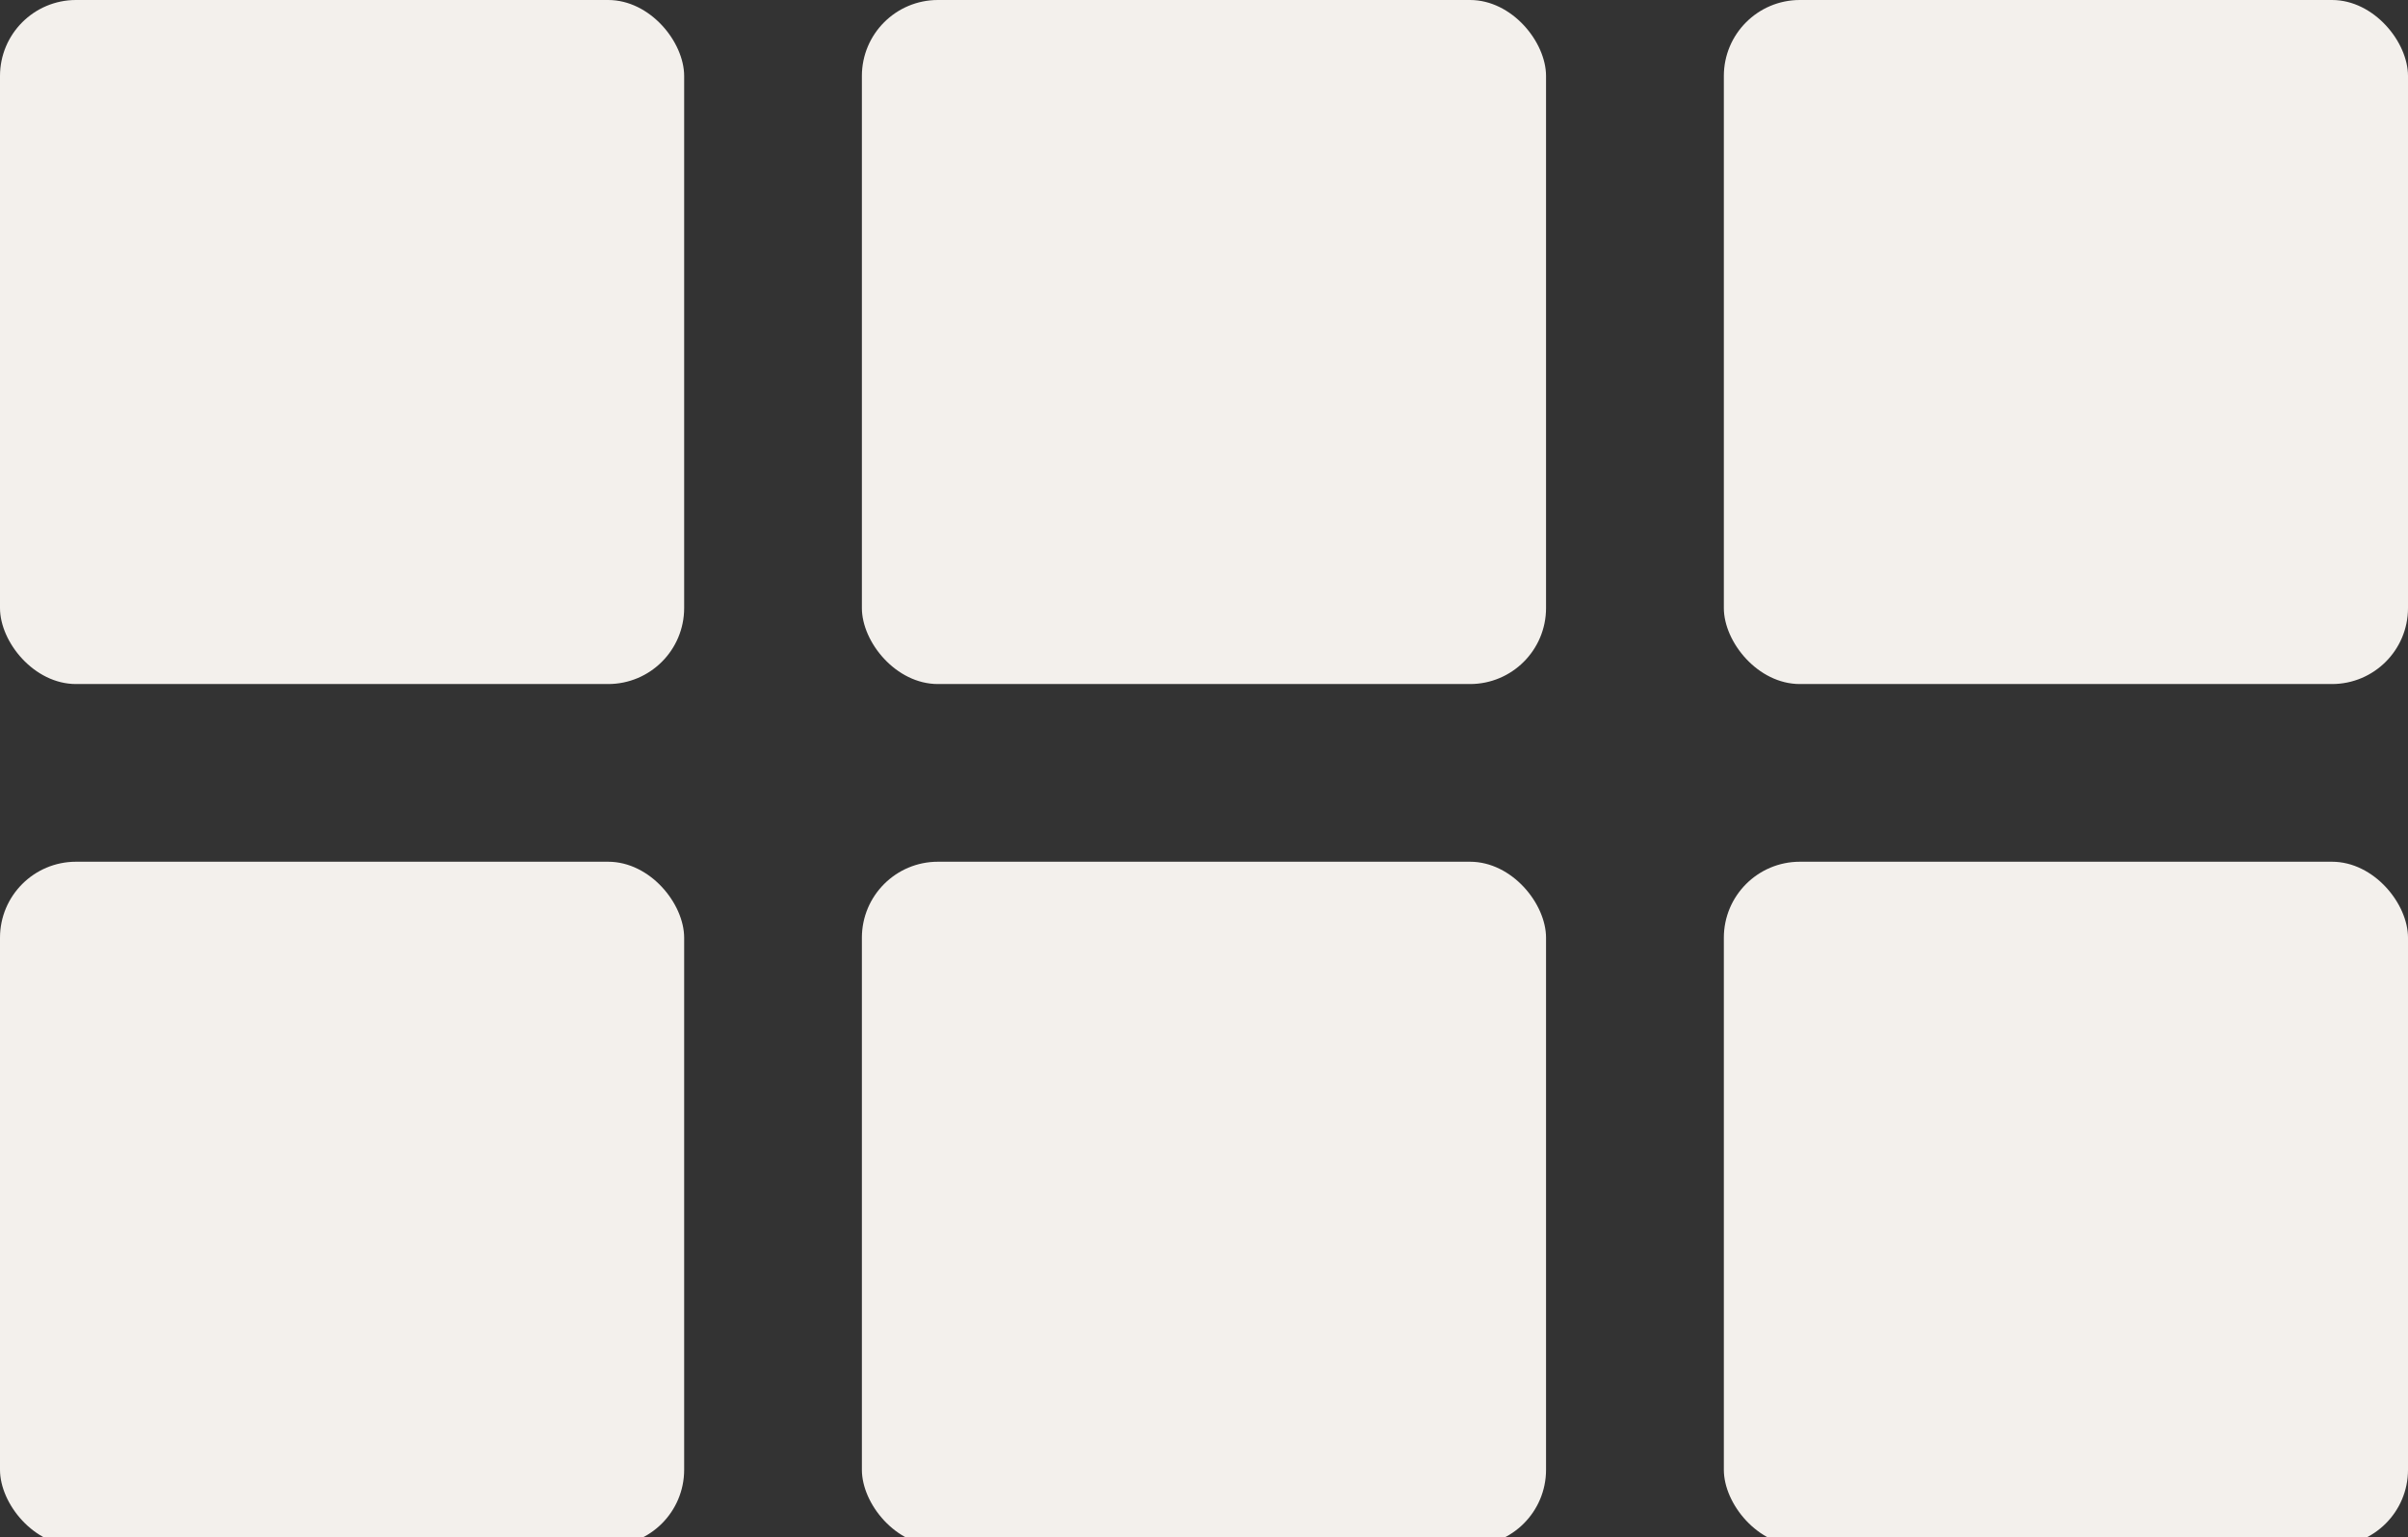
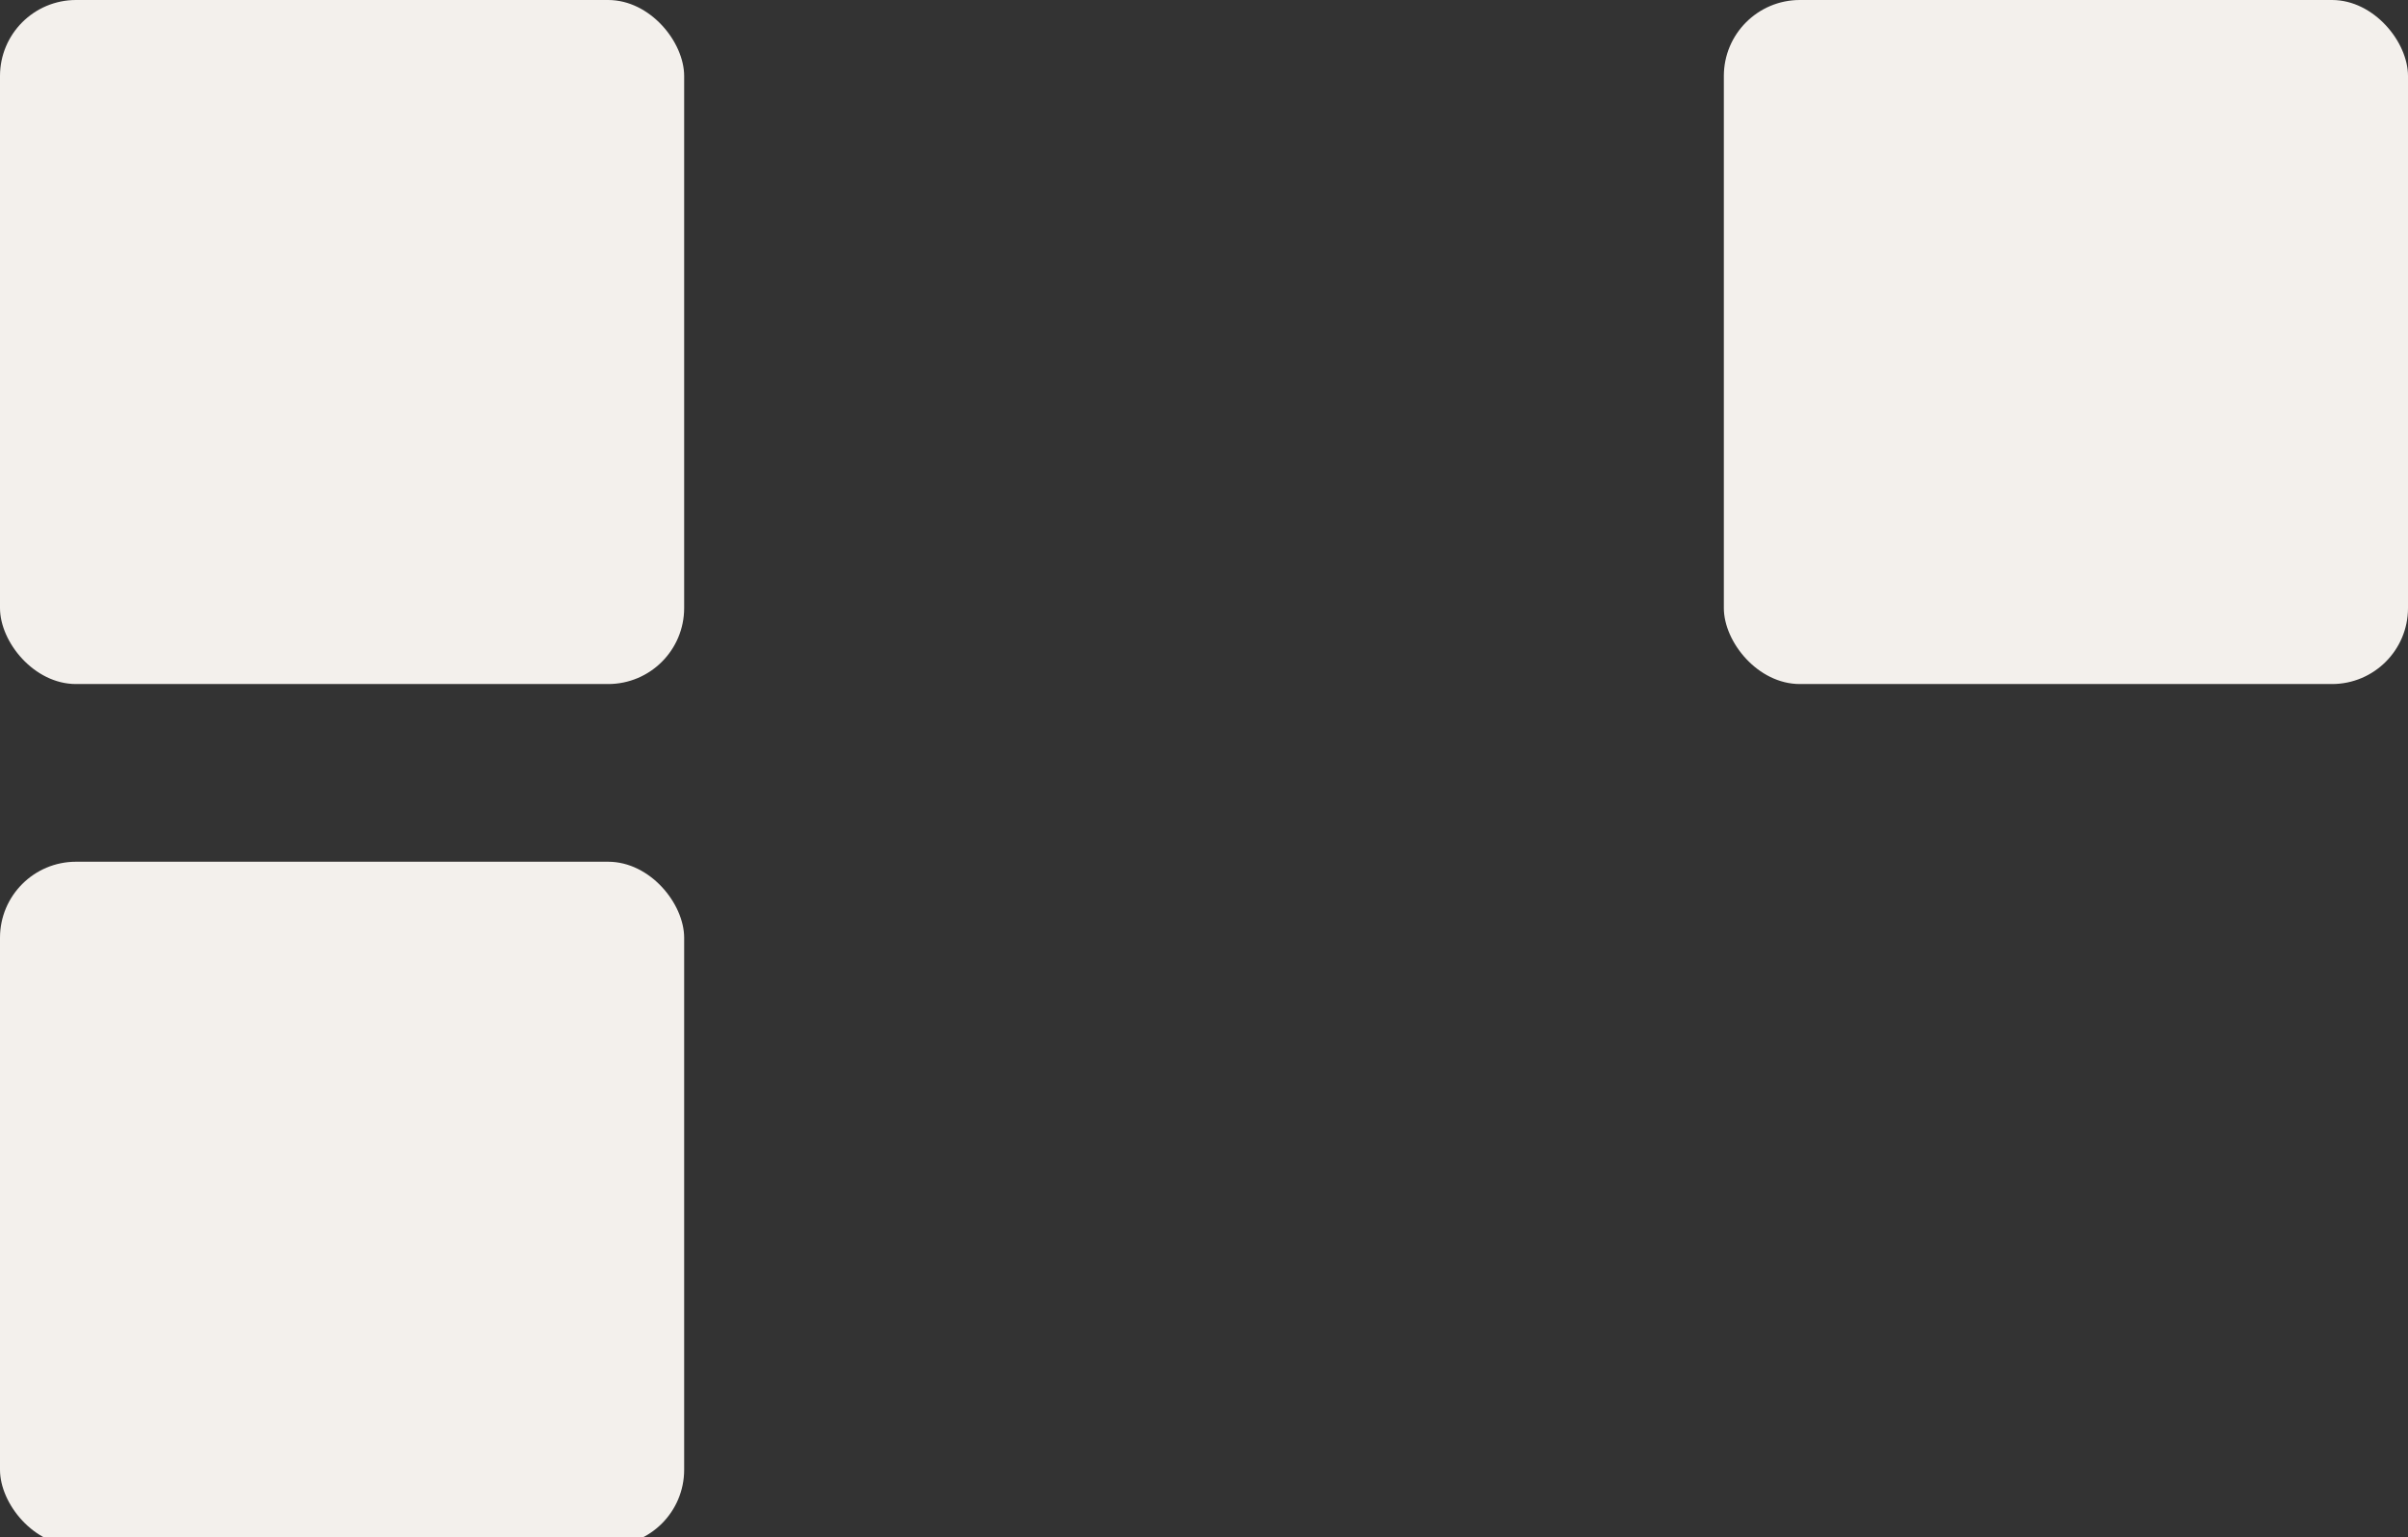
<svg xmlns="http://www.w3.org/2000/svg" version="1.1" viewBox="0 0 31.677 20.227">
  <rect x="0" y="0" width="31.677" height="20.227" fill="#333333" stroke="none" />
  <defs>
    <style>
      .cls-1 {
        fill: #f3f0ec;
      }
    </style>
  </defs>
  <g>
    <g id="Ebene_1">
      <rect class="cls-1" y="0" width="9" height="9" rx="1" ry="1" />
-       <rect class="cls-1" x="11.338" y="0" width="9" height="9" rx="1" ry="1" />
      <rect class="cls-1" x="22.677" y="0" width="9" height="9" rx="1" ry="1" />
      <rect class="cls-1" y="11.338" width="9" height="9" rx="1" ry="1" />
-       <rect class="cls-1" x="11.338" y="11.338" width="9" height="9" rx="1" ry="1" />
-       <rect class="cls-1" x="22.677" y="11.338" width="9" height="9" rx="1" ry="1" />
    </g>
  </g>
</svg>